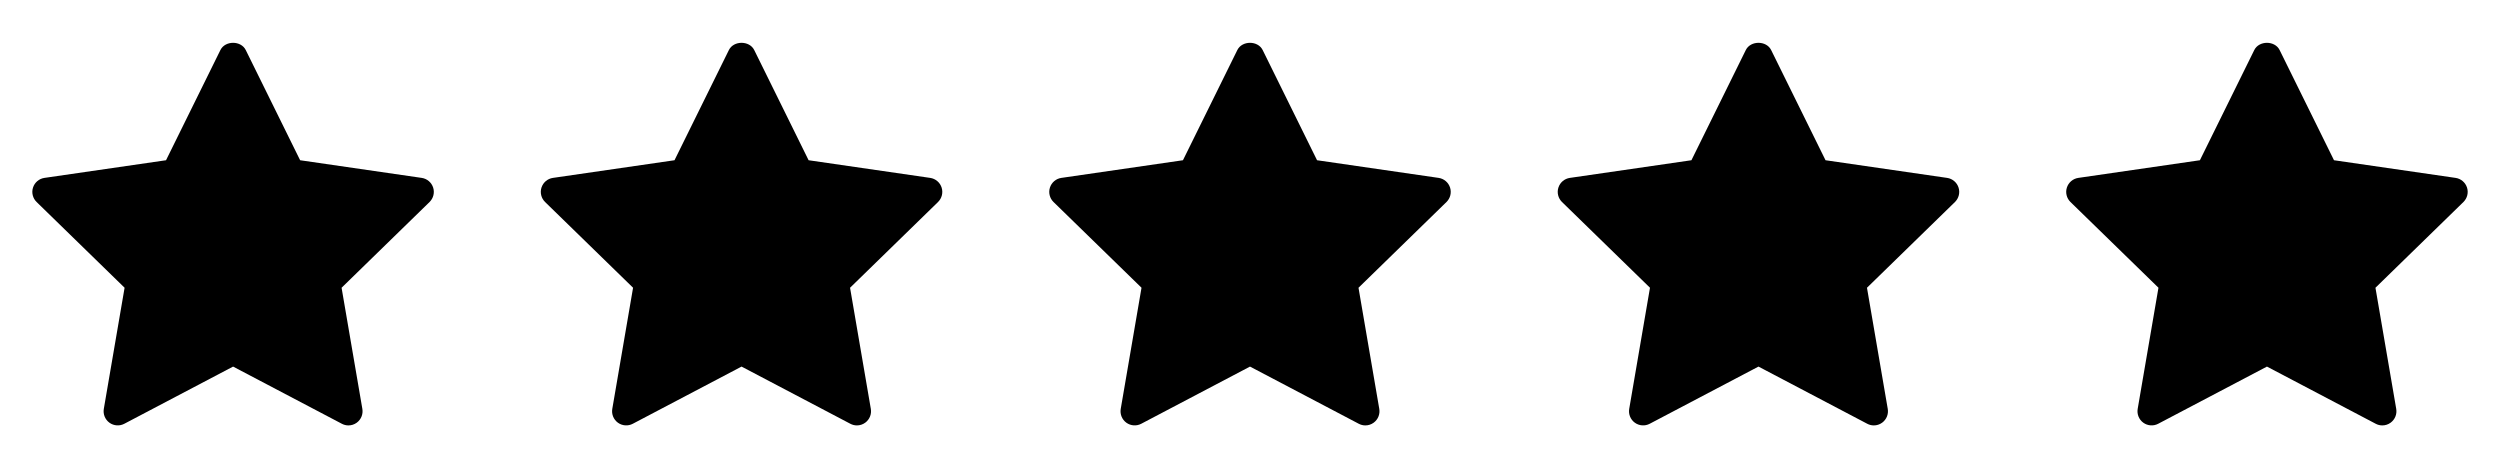
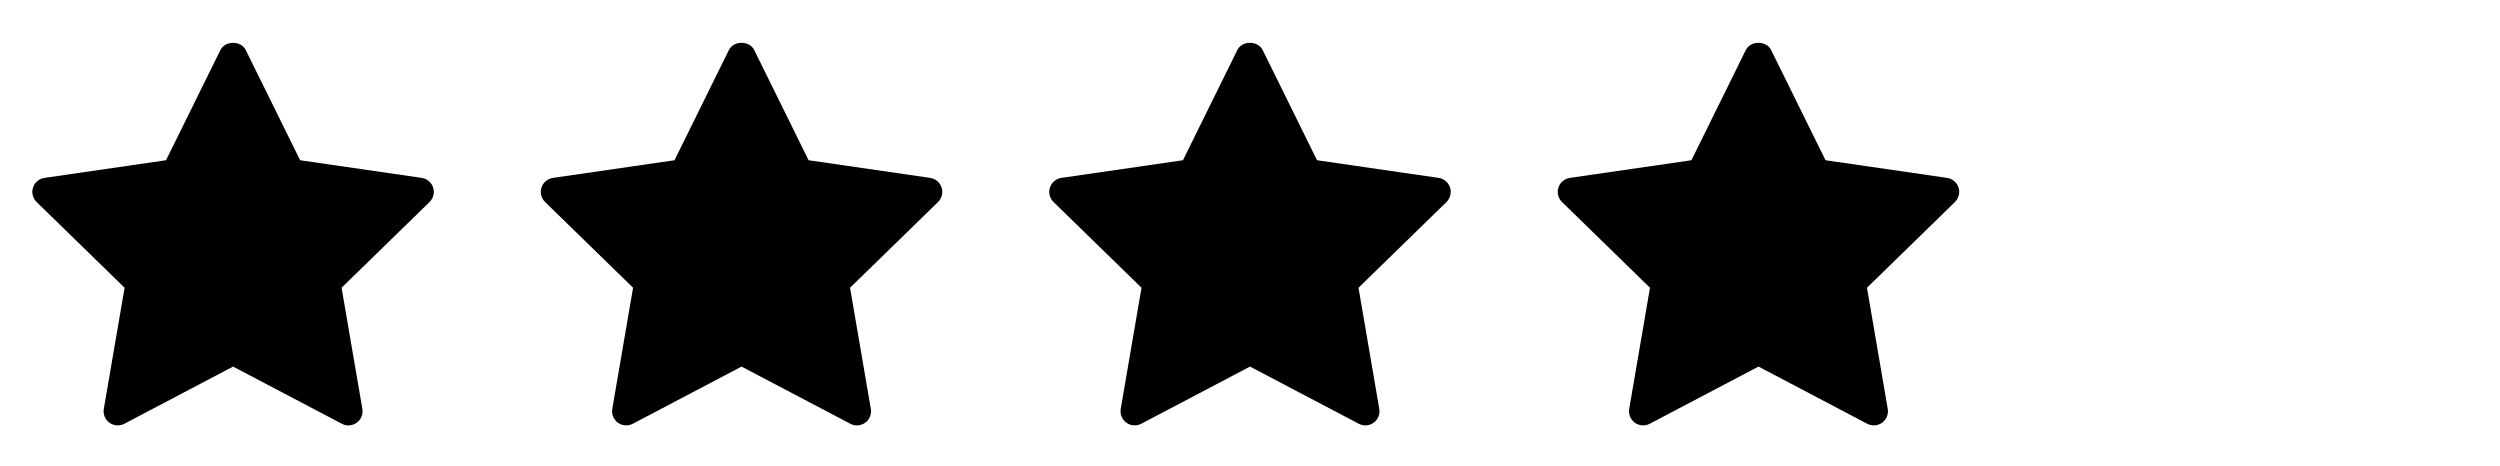
<svg xmlns="http://www.w3.org/2000/svg" width="177" height="33" viewBox="0 0 177 33" fill="none">
  <path d="M30.413 14.302L24.184 20.373L25.655 28.95C25.719 29.325 25.565 29.703 25.257 29.927C25.083 30.055 24.876 30.119 24.669 30.119C24.51 30.119 24.35 30.081 24.204 30.003L16.502 25.954L8.801 30.003C8.465 30.18 8.056 30.151 7.748 29.927C7.44 29.703 7.286 29.323 7.35 28.948L8.821 20.372L2.591 14.302C2.319 14.036 2.22 13.637 2.338 13.277C2.456 12.915 2.769 12.65 3.146 12.595L11.755 11.345L15.605 3.543C15.942 2.861 17.062 2.861 17.399 3.543L21.249 11.345L29.858 12.595C30.235 12.65 30.548 12.915 30.666 13.277C30.784 13.639 30.685 14.034 30.413 14.302Z" fill="#F8BB00" style="fill:#F8BB00;fill:color(display-p3 0.973 0.733 0);fill-opacity:1;" />
  <path d="M66.413 14.302L60.184 20.373L61.655 28.95C61.719 29.325 61.565 29.703 61.257 29.927C61.083 30.055 60.876 30.119 60.669 30.119C60.51 30.119 60.35 30.081 60.204 30.003L52.502 25.954L44.801 30.003C44.465 30.18 44.056 30.151 43.748 29.927C43.44 29.703 43.286 29.323 43.35 28.948L44.821 20.372L38.591 14.302C38.319 14.036 38.22 13.637 38.338 13.277C38.456 12.915 38.769 12.65 39.146 12.595L47.755 11.345L51.605 3.543C51.942 2.861 53.062 2.861 53.399 3.543L57.249 11.345L65.858 12.595C66.235 12.65 66.548 12.915 66.666 13.277C66.784 13.639 66.685 14.034 66.413 14.302Z" fill="#F8BB00" style="fill:#F8BB00;fill:color(display-p3 0.973 0.733 0);fill-opacity:1;" />
  <path d="M102.411 14.302L96.182 20.373L97.653 28.95C97.717 29.325 97.563 29.703 97.255 29.927C97.081 30.055 96.874 30.119 96.667 30.119C96.508 30.119 96.348 30.081 96.202 30.003L88.5 25.954L80.799 30.003C80.463 30.18 80.054 30.151 79.746 29.927C79.438 29.703 79.284 29.323 79.348 28.948L80.819 20.372L74.589 14.302C74.317 14.036 74.218 13.637 74.336 13.277C74.454 12.915 74.767 12.65 75.144 12.595L83.753 11.345L87.603 3.543C87.94 2.861 89.06 2.861 89.397 3.543L93.247 11.345L101.856 12.595C102.233 12.65 102.546 12.915 102.664 13.277C102.782 13.639 102.683 14.034 102.411 14.302Z" fill="#F8BB00" style="fill:#F8BB00;fill:color(display-p3 0.973 0.733 0);fill-opacity:1;" />
  <path d="M138.411 14.302L132.182 20.373L133.653 28.95C133.717 29.325 133.563 29.703 133.255 29.927C133.081 30.055 132.874 30.119 132.667 30.119C132.508 30.119 132.348 30.081 132.202 30.003L124.5 25.954L116.799 30.003C116.463 30.18 116.054 30.151 115.746 29.927C115.438 29.703 115.284 29.323 115.348 28.948L116.819 20.372L110.589 14.302C110.317 14.036 110.218 13.637 110.336 13.277C110.454 12.915 110.767 12.65 111.144 12.595L119.753 11.345L123.603 3.543C123.94 2.861 125.06 2.861 125.397 3.543L129.247 11.345L137.856 12.595C138.233 12.65 138.546 12.915 138.664 13.277C138.782 13.639 138.683 14.034 138.411 14.302Z" fill="#F8BB00" style="fill:#F8BB00;fill:color(display-p3 0.973 0.733 0);fill-opacity:1;" />
-   <path d="M174.411 14.302L168.182 20.373L169.653 28.95C169.717 29.325 169.563 29.703 169.255 29.927C169.081 30.055 168.874 30.119 168.667 30.119C168.508 30.119 168.348 30.081 168.202 30.003L160.5 25.954L152.799 30.003C152.463 30.18 152.054 30.151 151.746 29.927C151.438 29.703 151.284 29.323 151.348 28.948L152.819 20.372L146.589 14.302C146.317 14.036 146.218 13.637 146.336 13.277C146.454 12.915 146.767 12.65 147.144 12.595L155.753 11.345L159.603 3.543C159.94 2.861 161.06 2.861 161.397 3.543L165.247 11.345L173.856 12.595C174.233 12.65 174.546 12.915 174.664 13.277C174.782 13.639 174.683 14.034 174.411 14.302Z" fill="url(#paint0_linear_11583_14316)" style="" />
  <defs>
    <linearGradient id="paint0_linear_11583_14316" x1="146.278" y1="13.885" x2="174.723" y2="13.885" gradientUnits="userSpaceOnUse">
      <stop stop-color="#F8BB00" style="stop-color:#F8BB00;stop-color:color(display-p3 0.973 0.733 0);stop-opacity:1;" />
      <stop offset="0.9" stop-color="#F8BB00" style="stop-color:#F8BB00;stop-color:color(display-p3 0.973 0.733 0);stop-opacity:1;" />
      <stop offset="0.9" stop-color="#141414" stop-opacity="0.1" style="stop-color:#141414;stop-color:color(display-p3 0.078 0.078 0.078);stop-opacity:0.1;" />
      <stop offset="1" stop-color="#141414" stop-opacity="0.1" style="stop-color:#141414;stop-color:color(display-p3 0.078 0.078 0.078);stop-opacity:0.1;" />
    </linearGradient>
  </defs>
</svg>